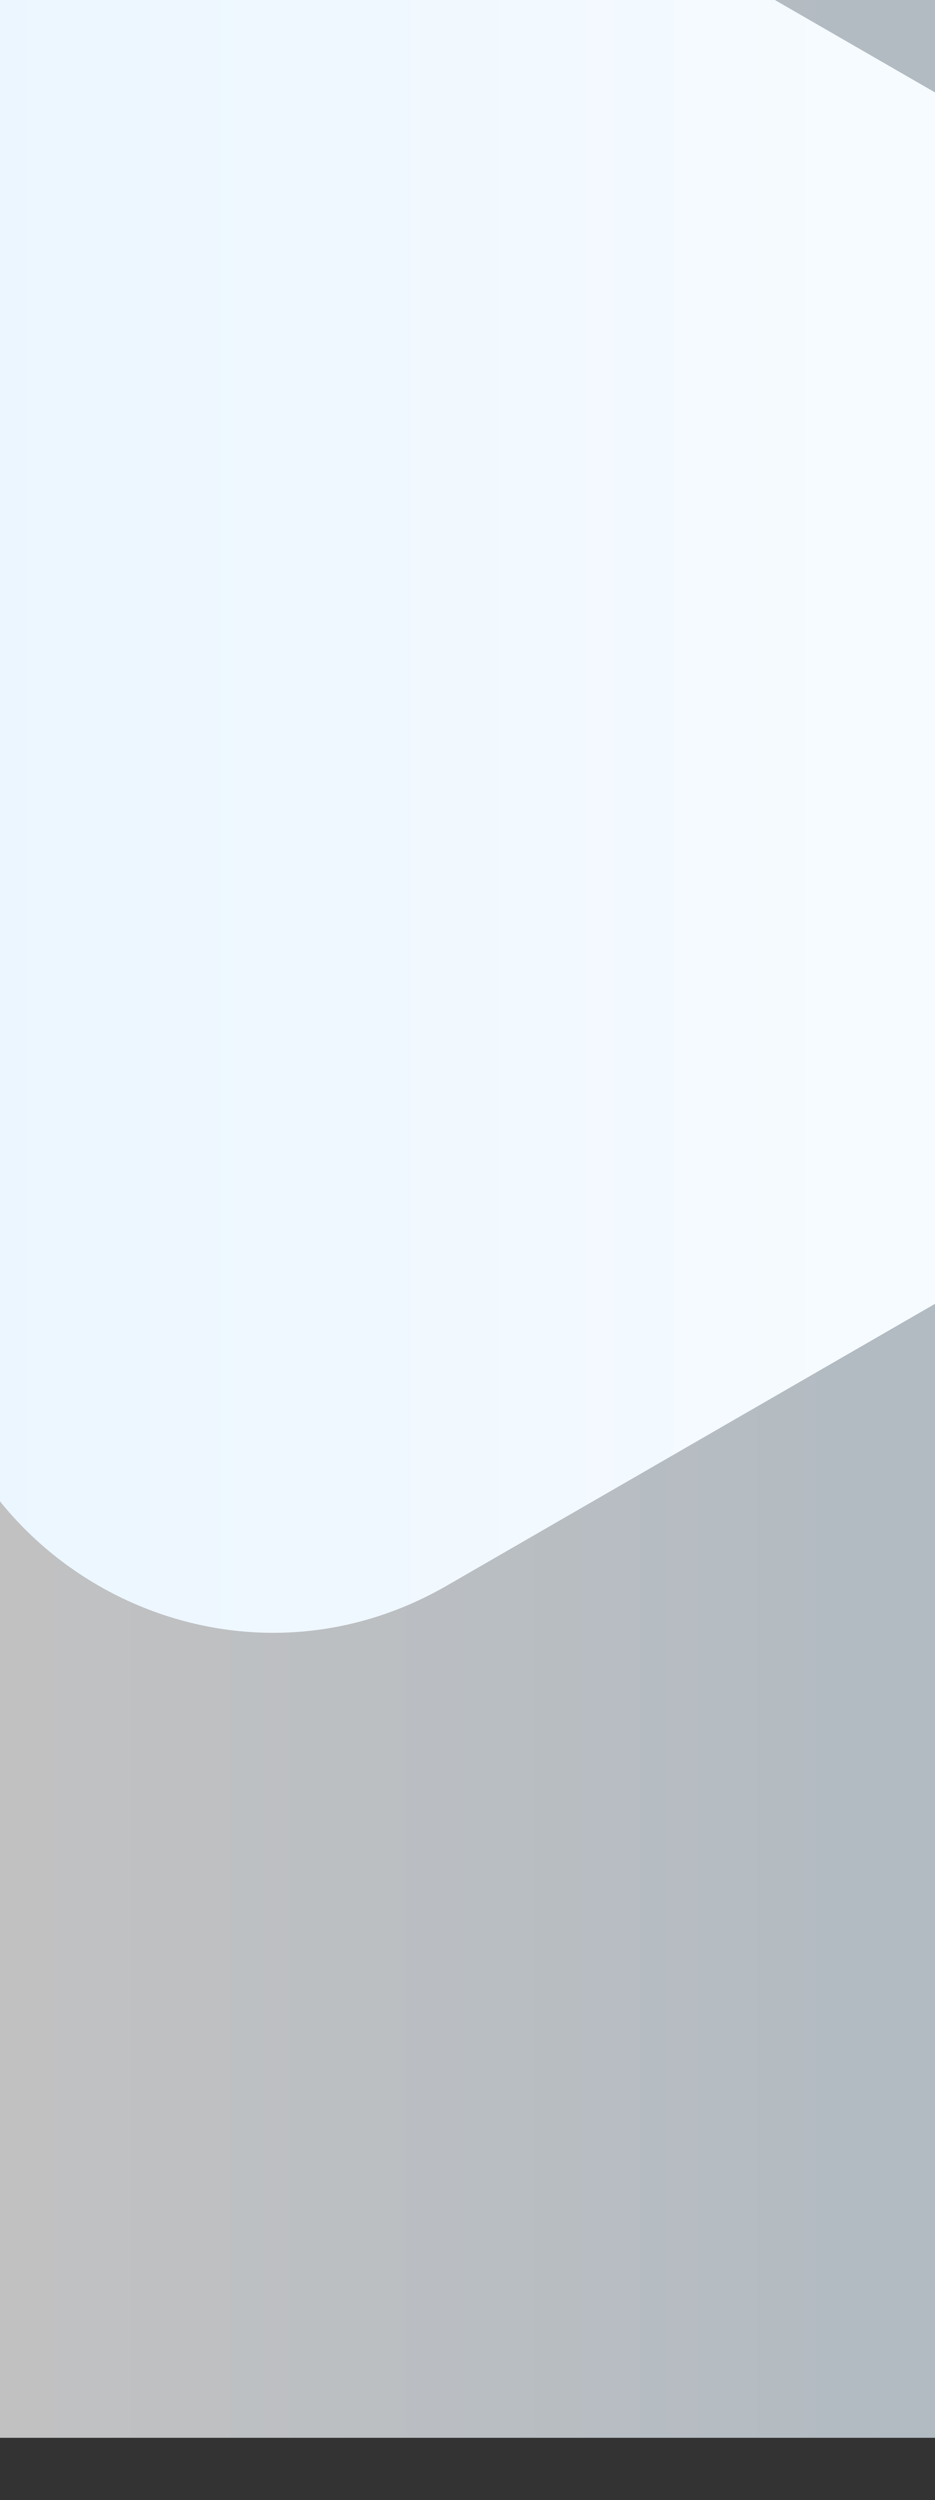
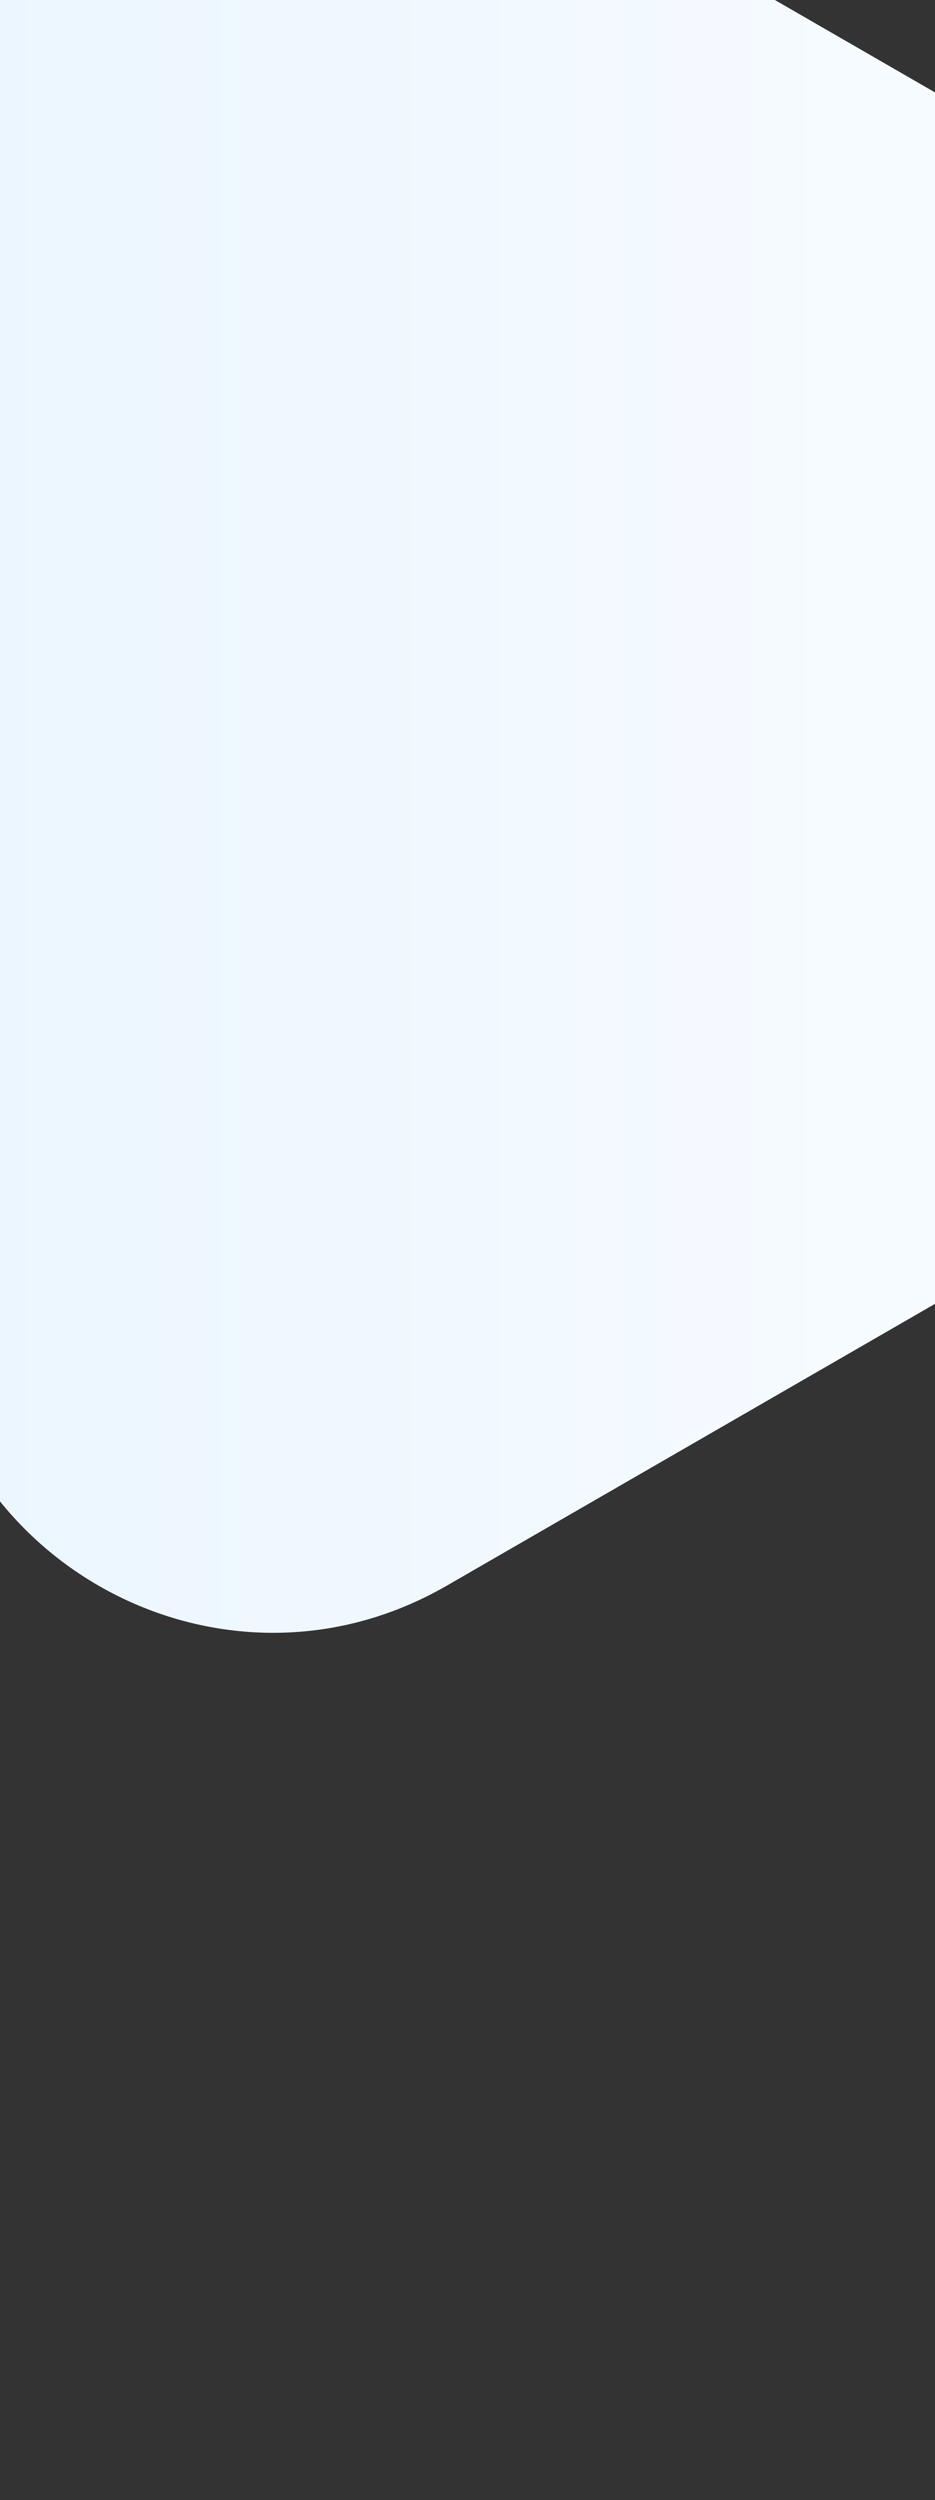
<svg xmlns="http://www.w3.org/2000/svg" width="390" height="1042" viewBox="0 0 390 1042">
  <rect x="0" y="0" width="390" height="1042" fill="#333333" stroke="none" />
  <defs>
    <clipPath id="a">
      <rect width="390" height="1042" fill="#fff" stroke="#707070" stroke-width="1" />
    </clipPath>
    <linearGradient id="b" y1="0.473" x2="1" y2="0.473" gradientUnits="objectBoundingBox">
      <stop offset="0" stop-color="#fff" />
      <stop offset="1" stop-color="#e8f5ff" />
    </linearGradient>
    <linearGradient id="c" x1="0.5" x2="0.5" y2="1" gradientUnits="objectBoundingBox">
      <stop offset="0" stop-color="#fff" />
      <stop offset="1" stop-color="#ebf6ff" />
    </linearGradient>
  </defs>
  <g clip-path="url(#a)">
-     <rect width="390" height="1016" opacity="0.7" fill="url(#b)" />
    <path d="M263.6,72.754c55.947-97,195.947-97,251.894,0L759.435,495.712c55.9,96.928-14.053,218.032-125.947,218.032H145.61c-111.894,0-181.85-121.1-125.947-218.032Z" transform="translate(682.085 -98.587) rotate(90)" fill="url(#c)" />
  </g>
</svg>